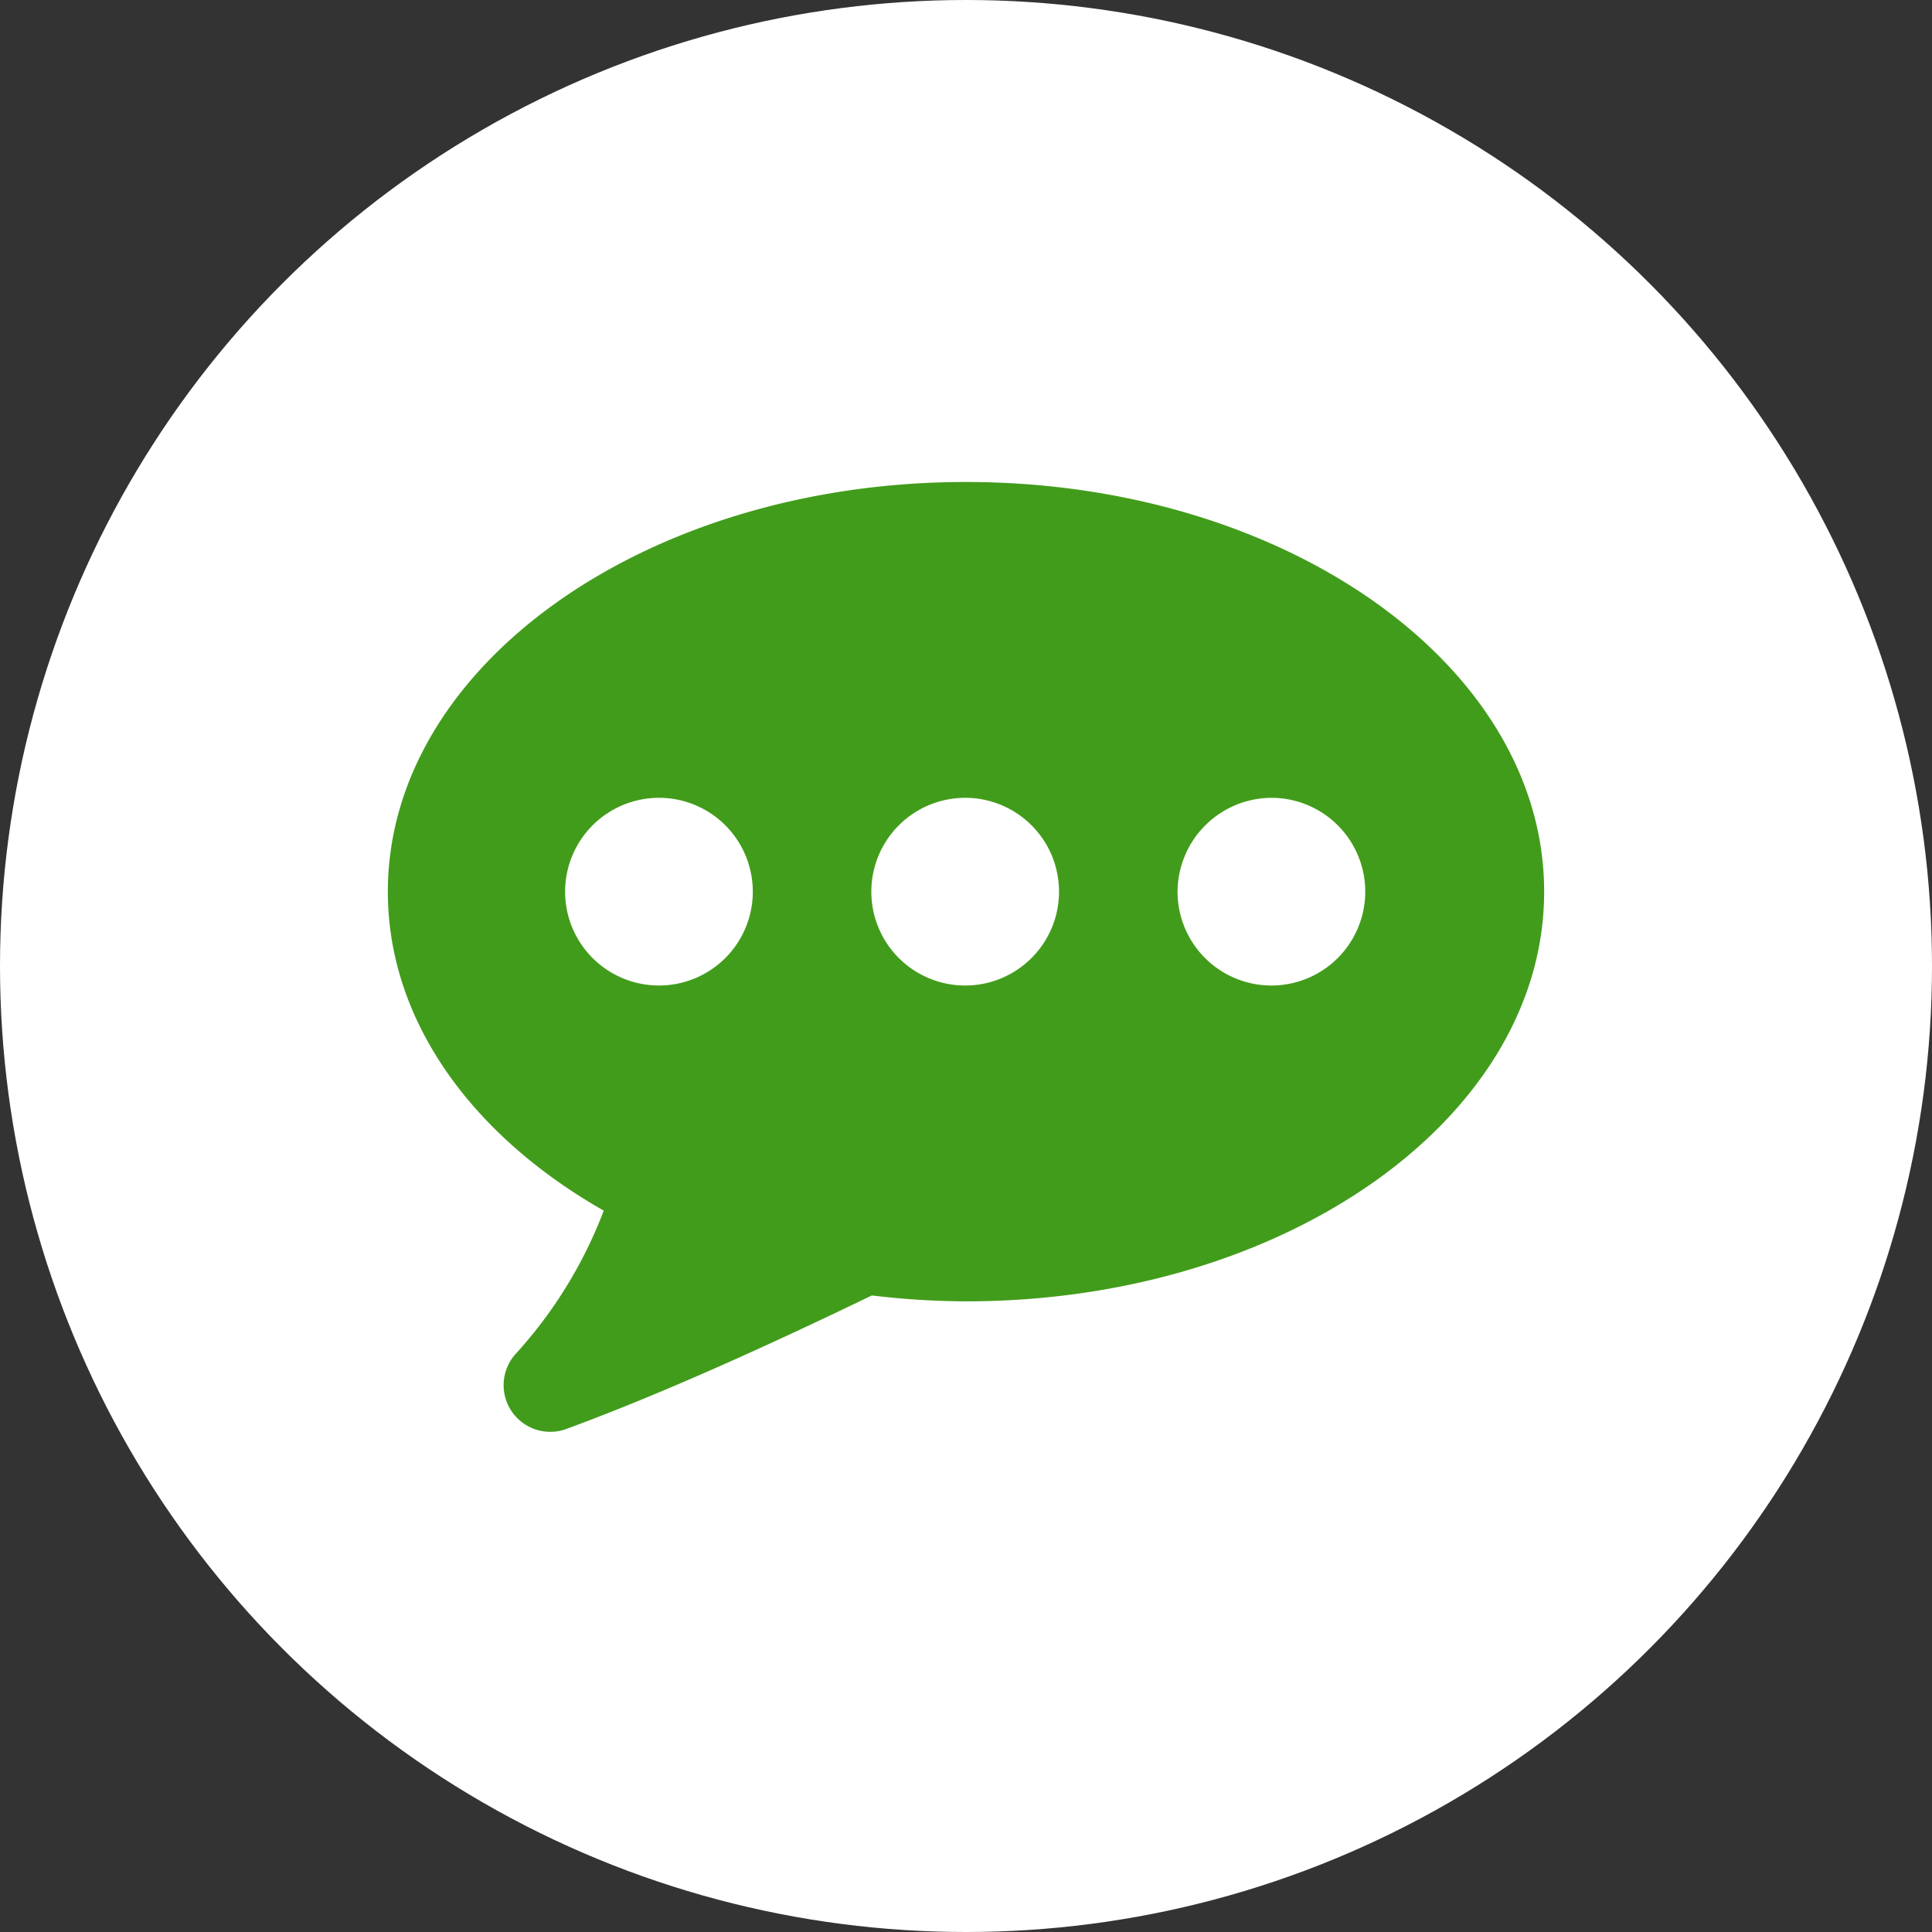
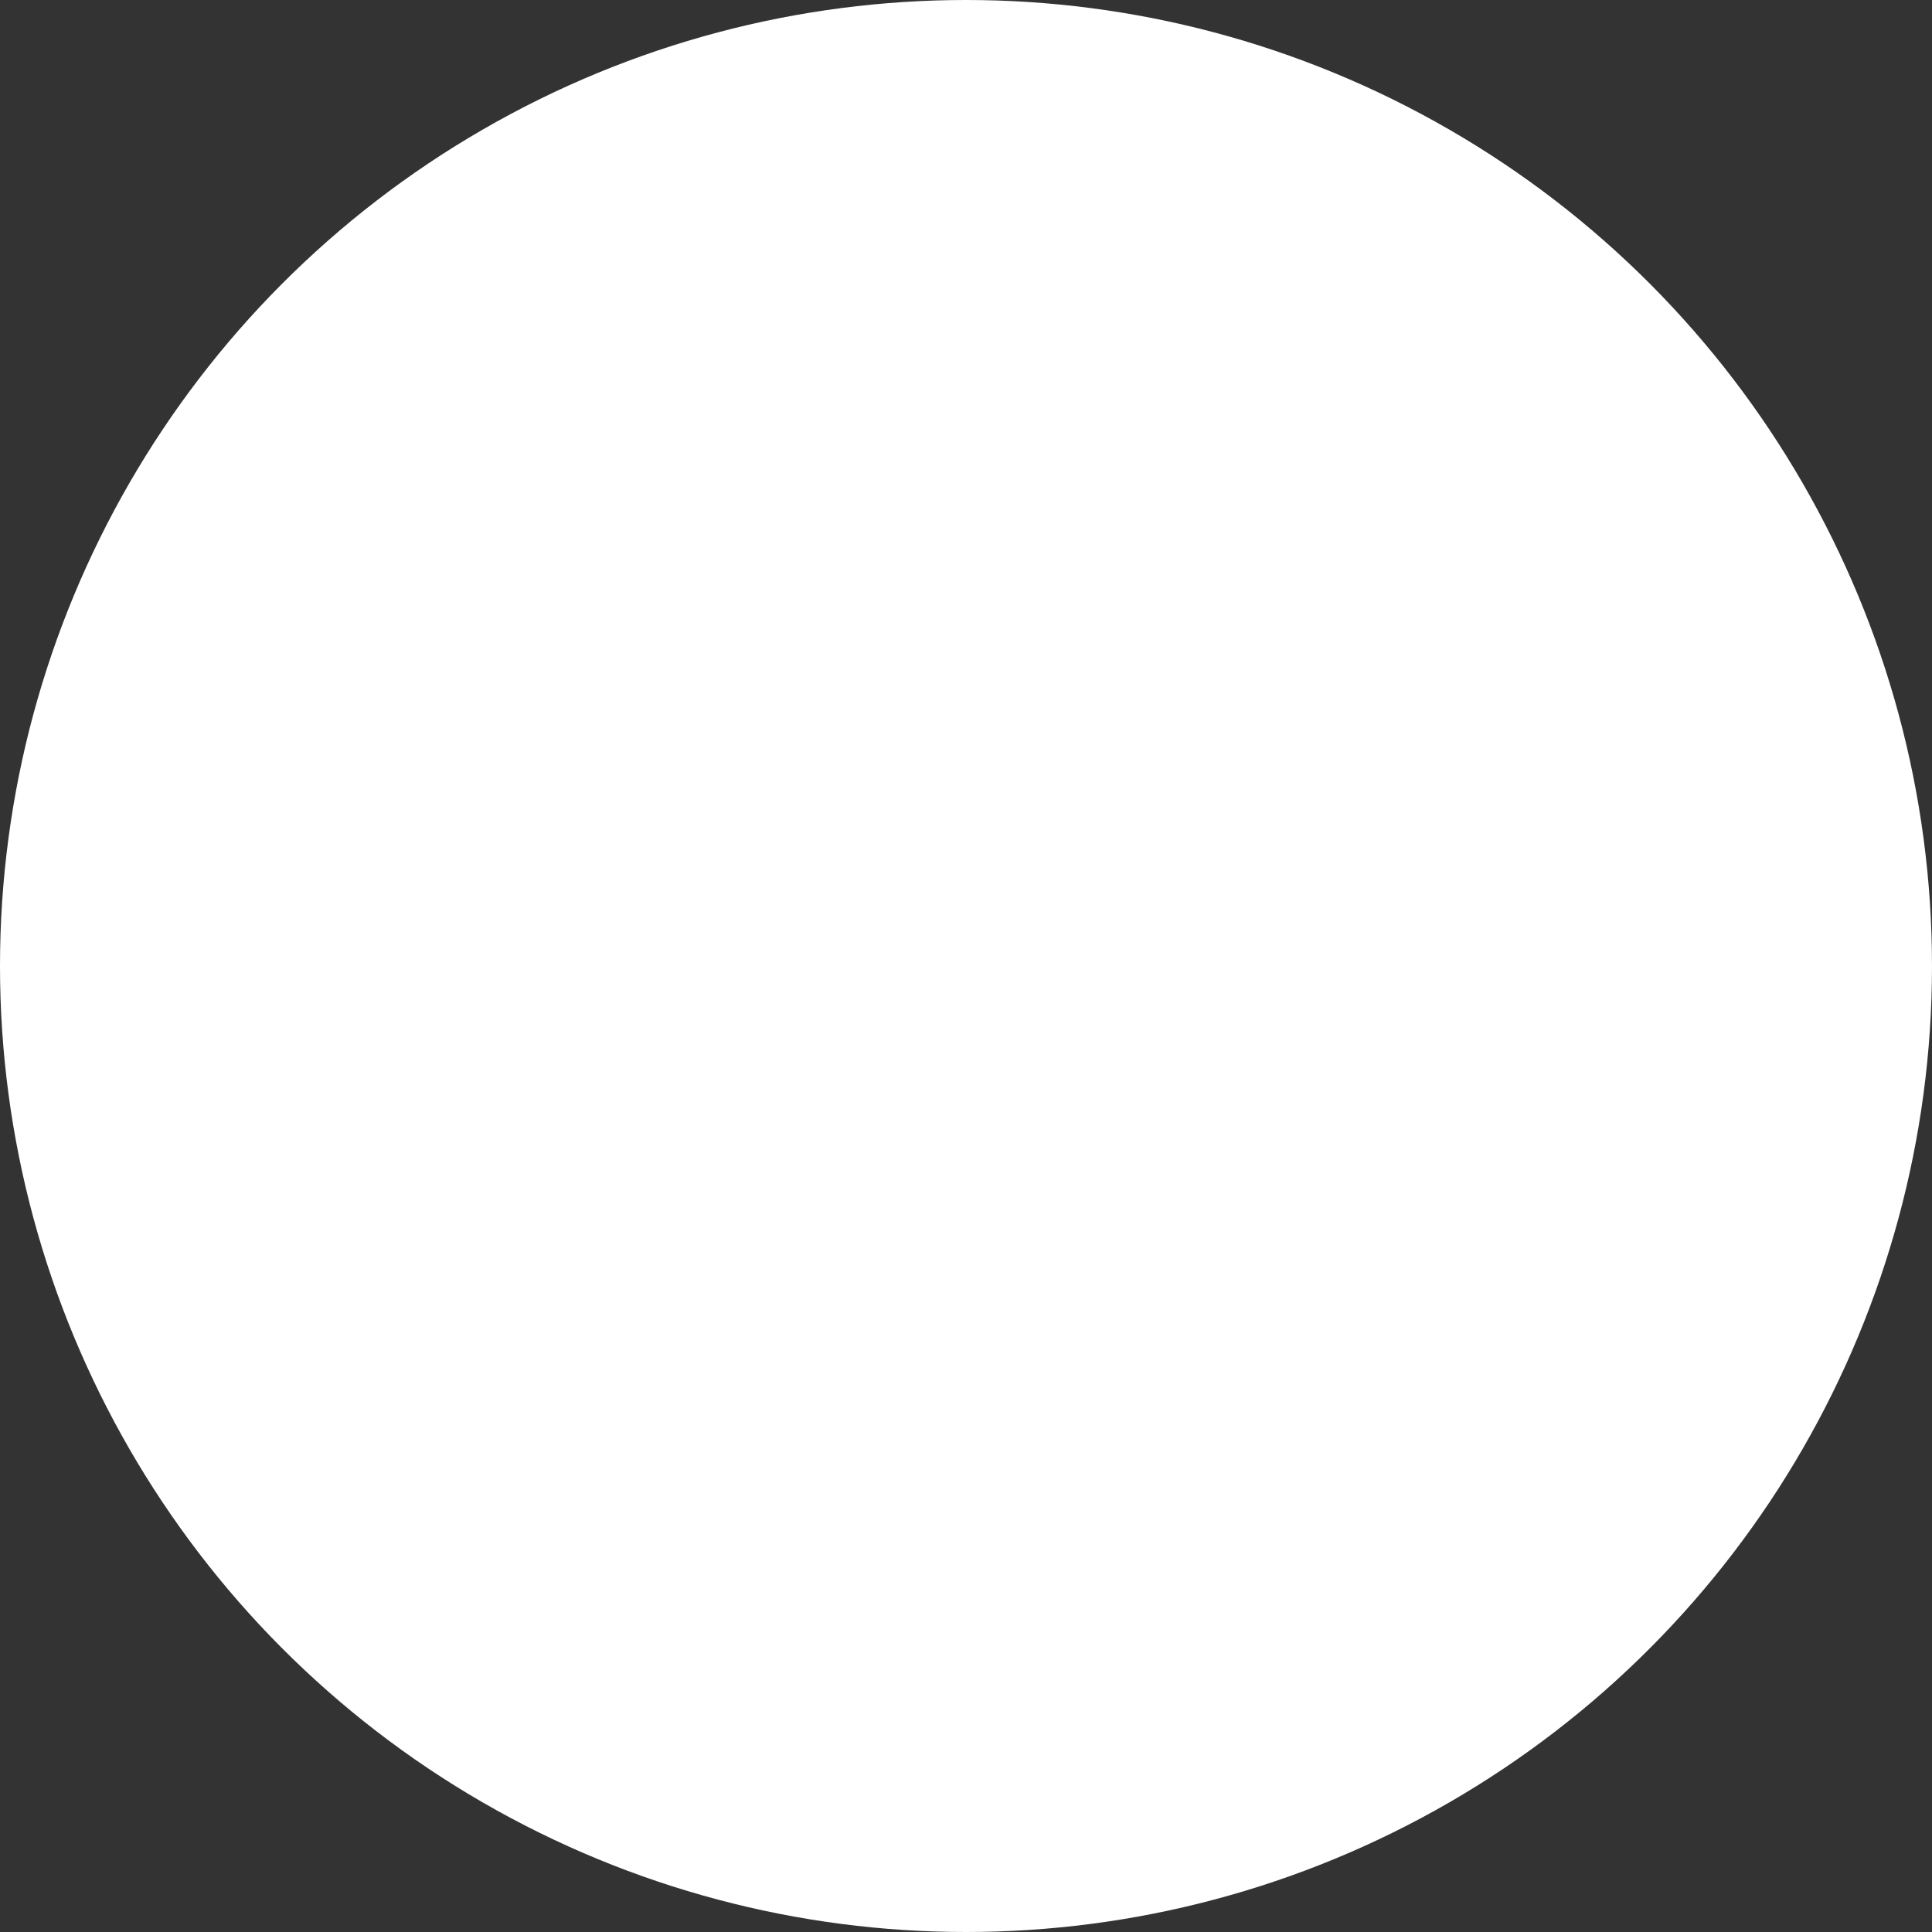
<svg xmlns="http://www.w3.org/2000/svg" id="グループ_1" data-name="グループ 1" width="40" height="40" viewBox="0 0 40 40">
  <rect x="0" y="0" width="40" height="40" fill="#333333" stroke="none" />
  <defs>
    <style>
      .cls-1 {
        fill: #fff;
      }

      .cls-2 {
        fill: #429c1b;
        fill-rule: evenodd;
      }
    </style>
  </defs>
  <circle id="楕円形_665_のコピー_6" data-name="楕円形 665 のコピー 6" class="cls-1" cx="20" cy="20" r="20" />
-   <path id="シェイプ_577" data-name="シェイプ 577" class="cls-2" d="M2722.5,361.065a9.31,9.31,0,0,1-1.83,2.973,0.966,0.966,0,0,0,1.07,1.542c1.97-.725,4.22-1.748,6.31-2.759a16.815,16.815,0,0,0,1.95.122c6.61,0,11.97-3.8,11.97-8.482s-5.36-8.482-11.97-8.482-11.97,3.8-11.97,8.482C2718.03,357.132,2719.77,359.511,2722.5,361.065Zm13.84-8.547a1.943,1.943,0,1,1-1.96,1.943A1.953,1.953,0,0,1,2736.34,352.518Zm-6.34,0a1.943,1.943,0,1,1-1.96,1.943A1.944,1.944,0,0,1,2730,352.518Zm-6.34,0a1.943,1.943,0,1,1-1.96,1.943A1.944,1.944,0,0,1,2723.66,352.518Z" transform="translate(-2710 -336)" />
</svg>